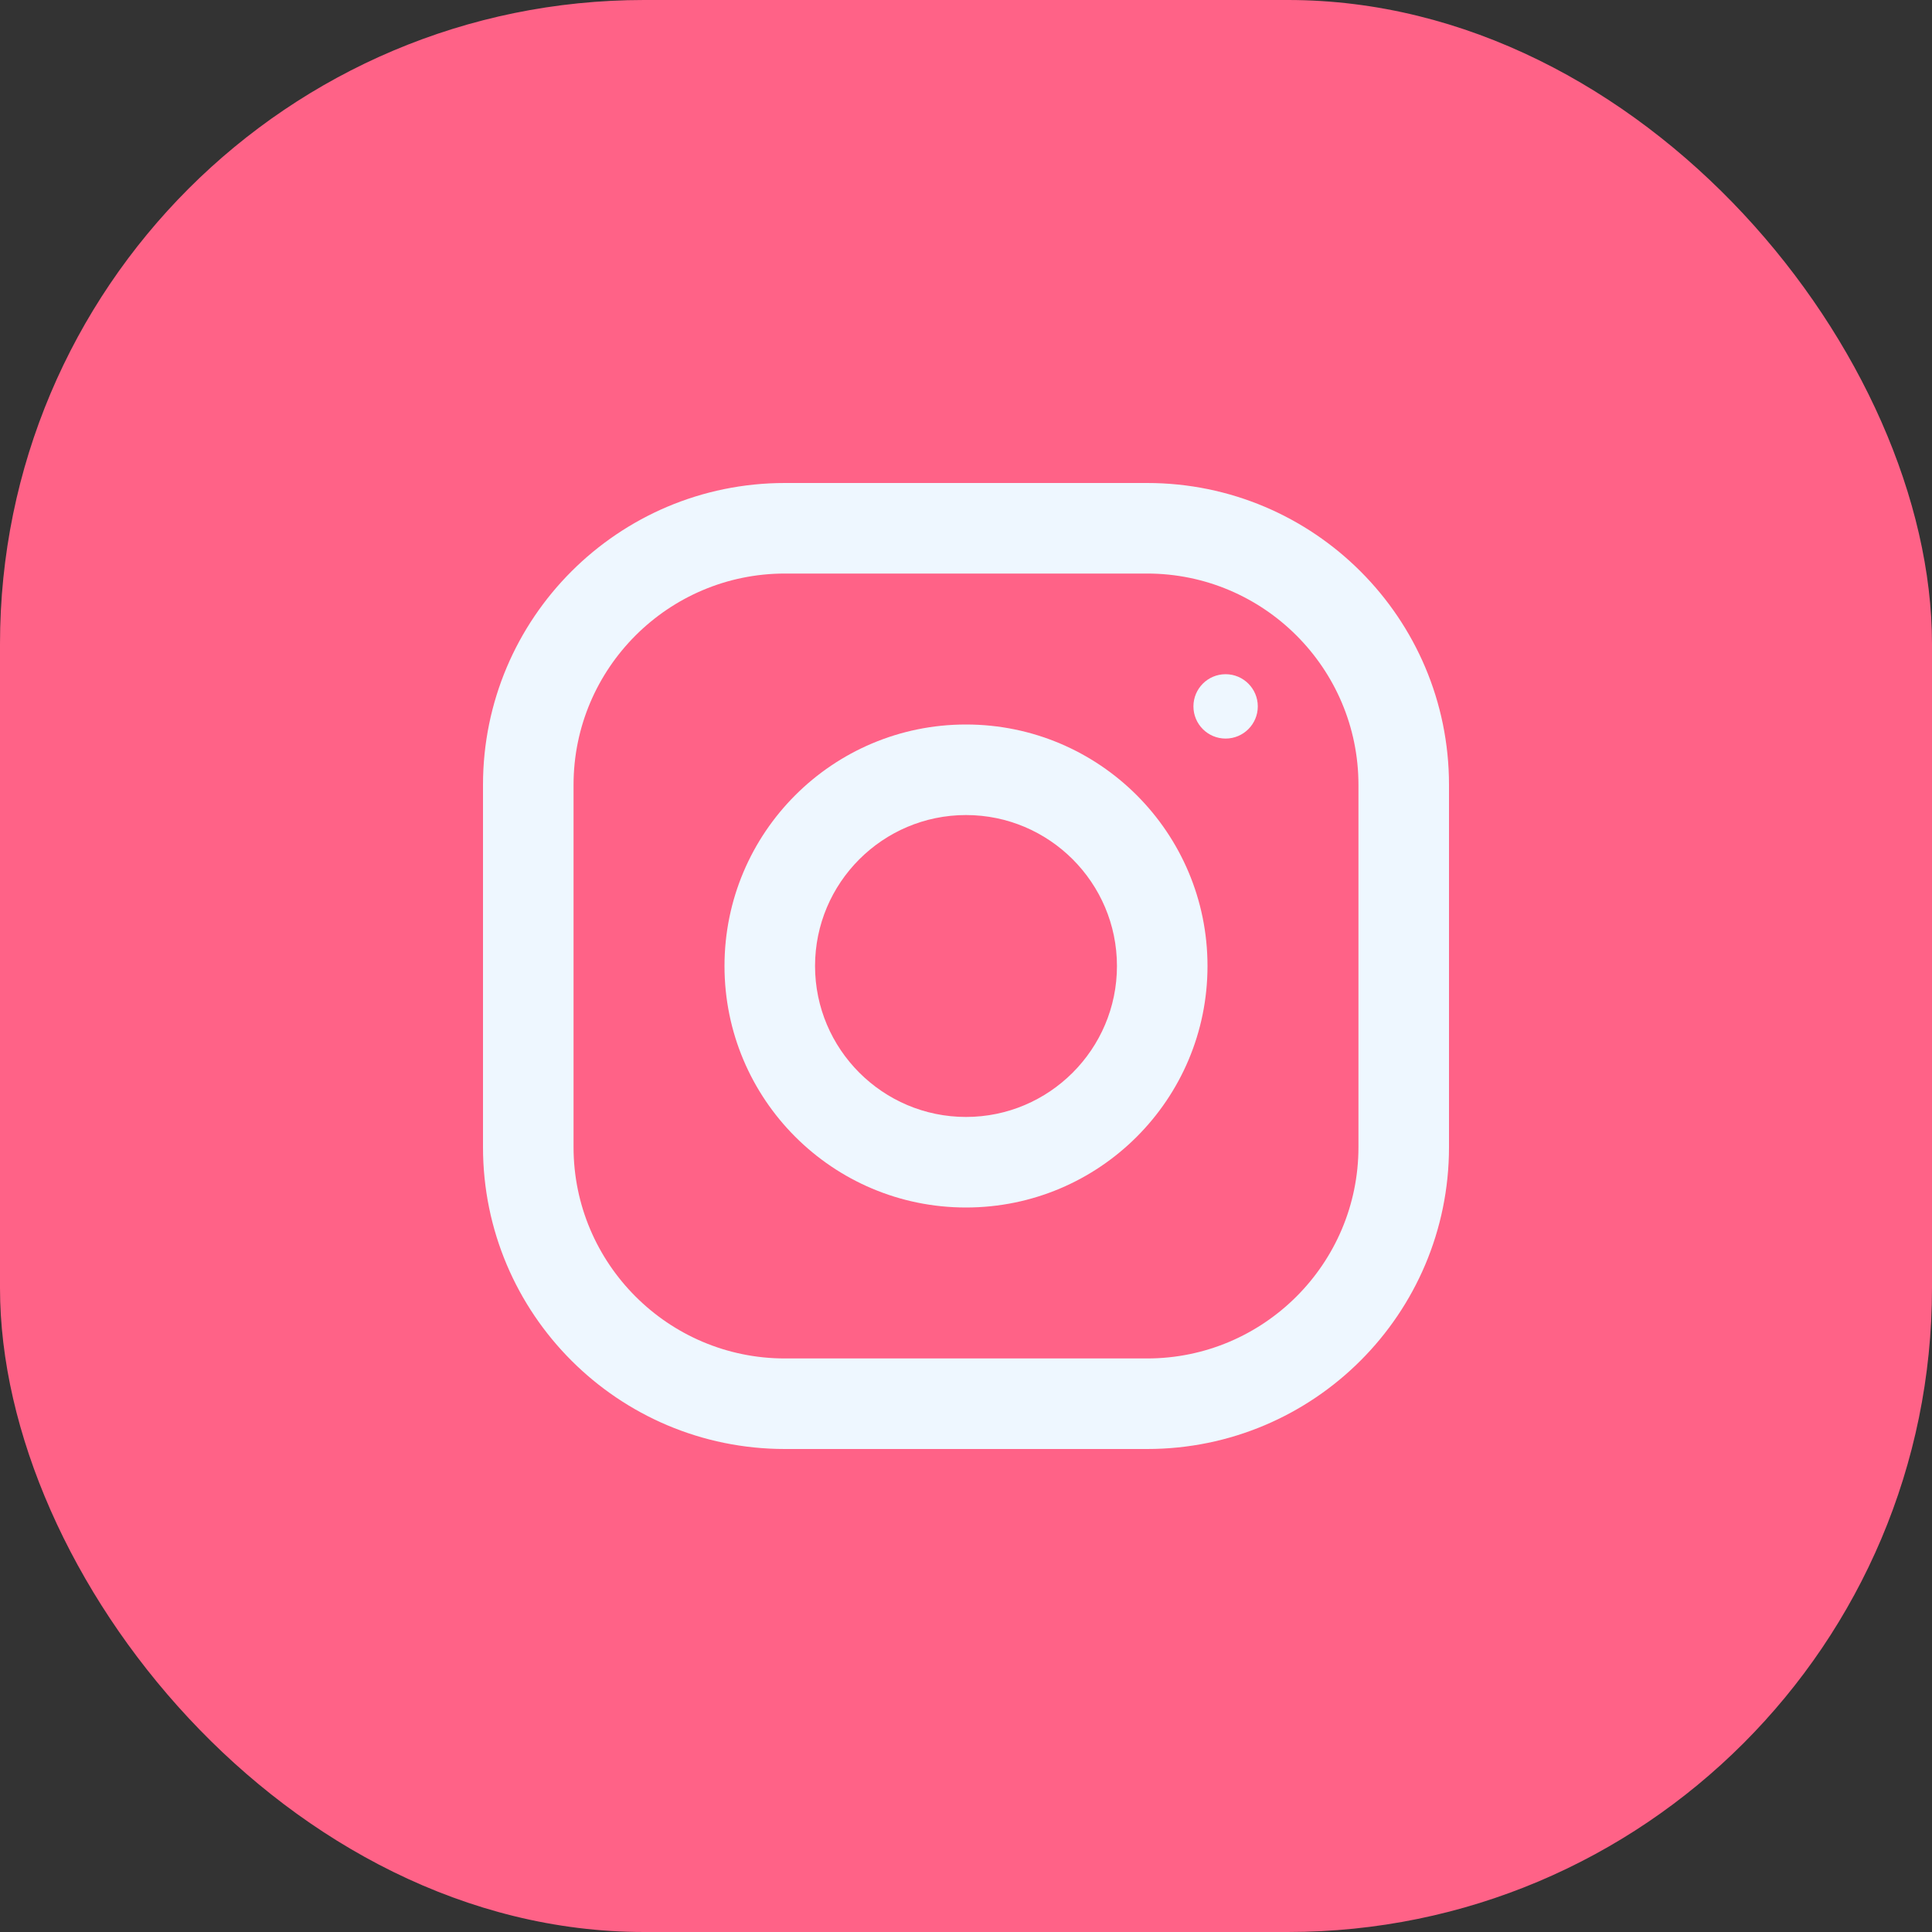
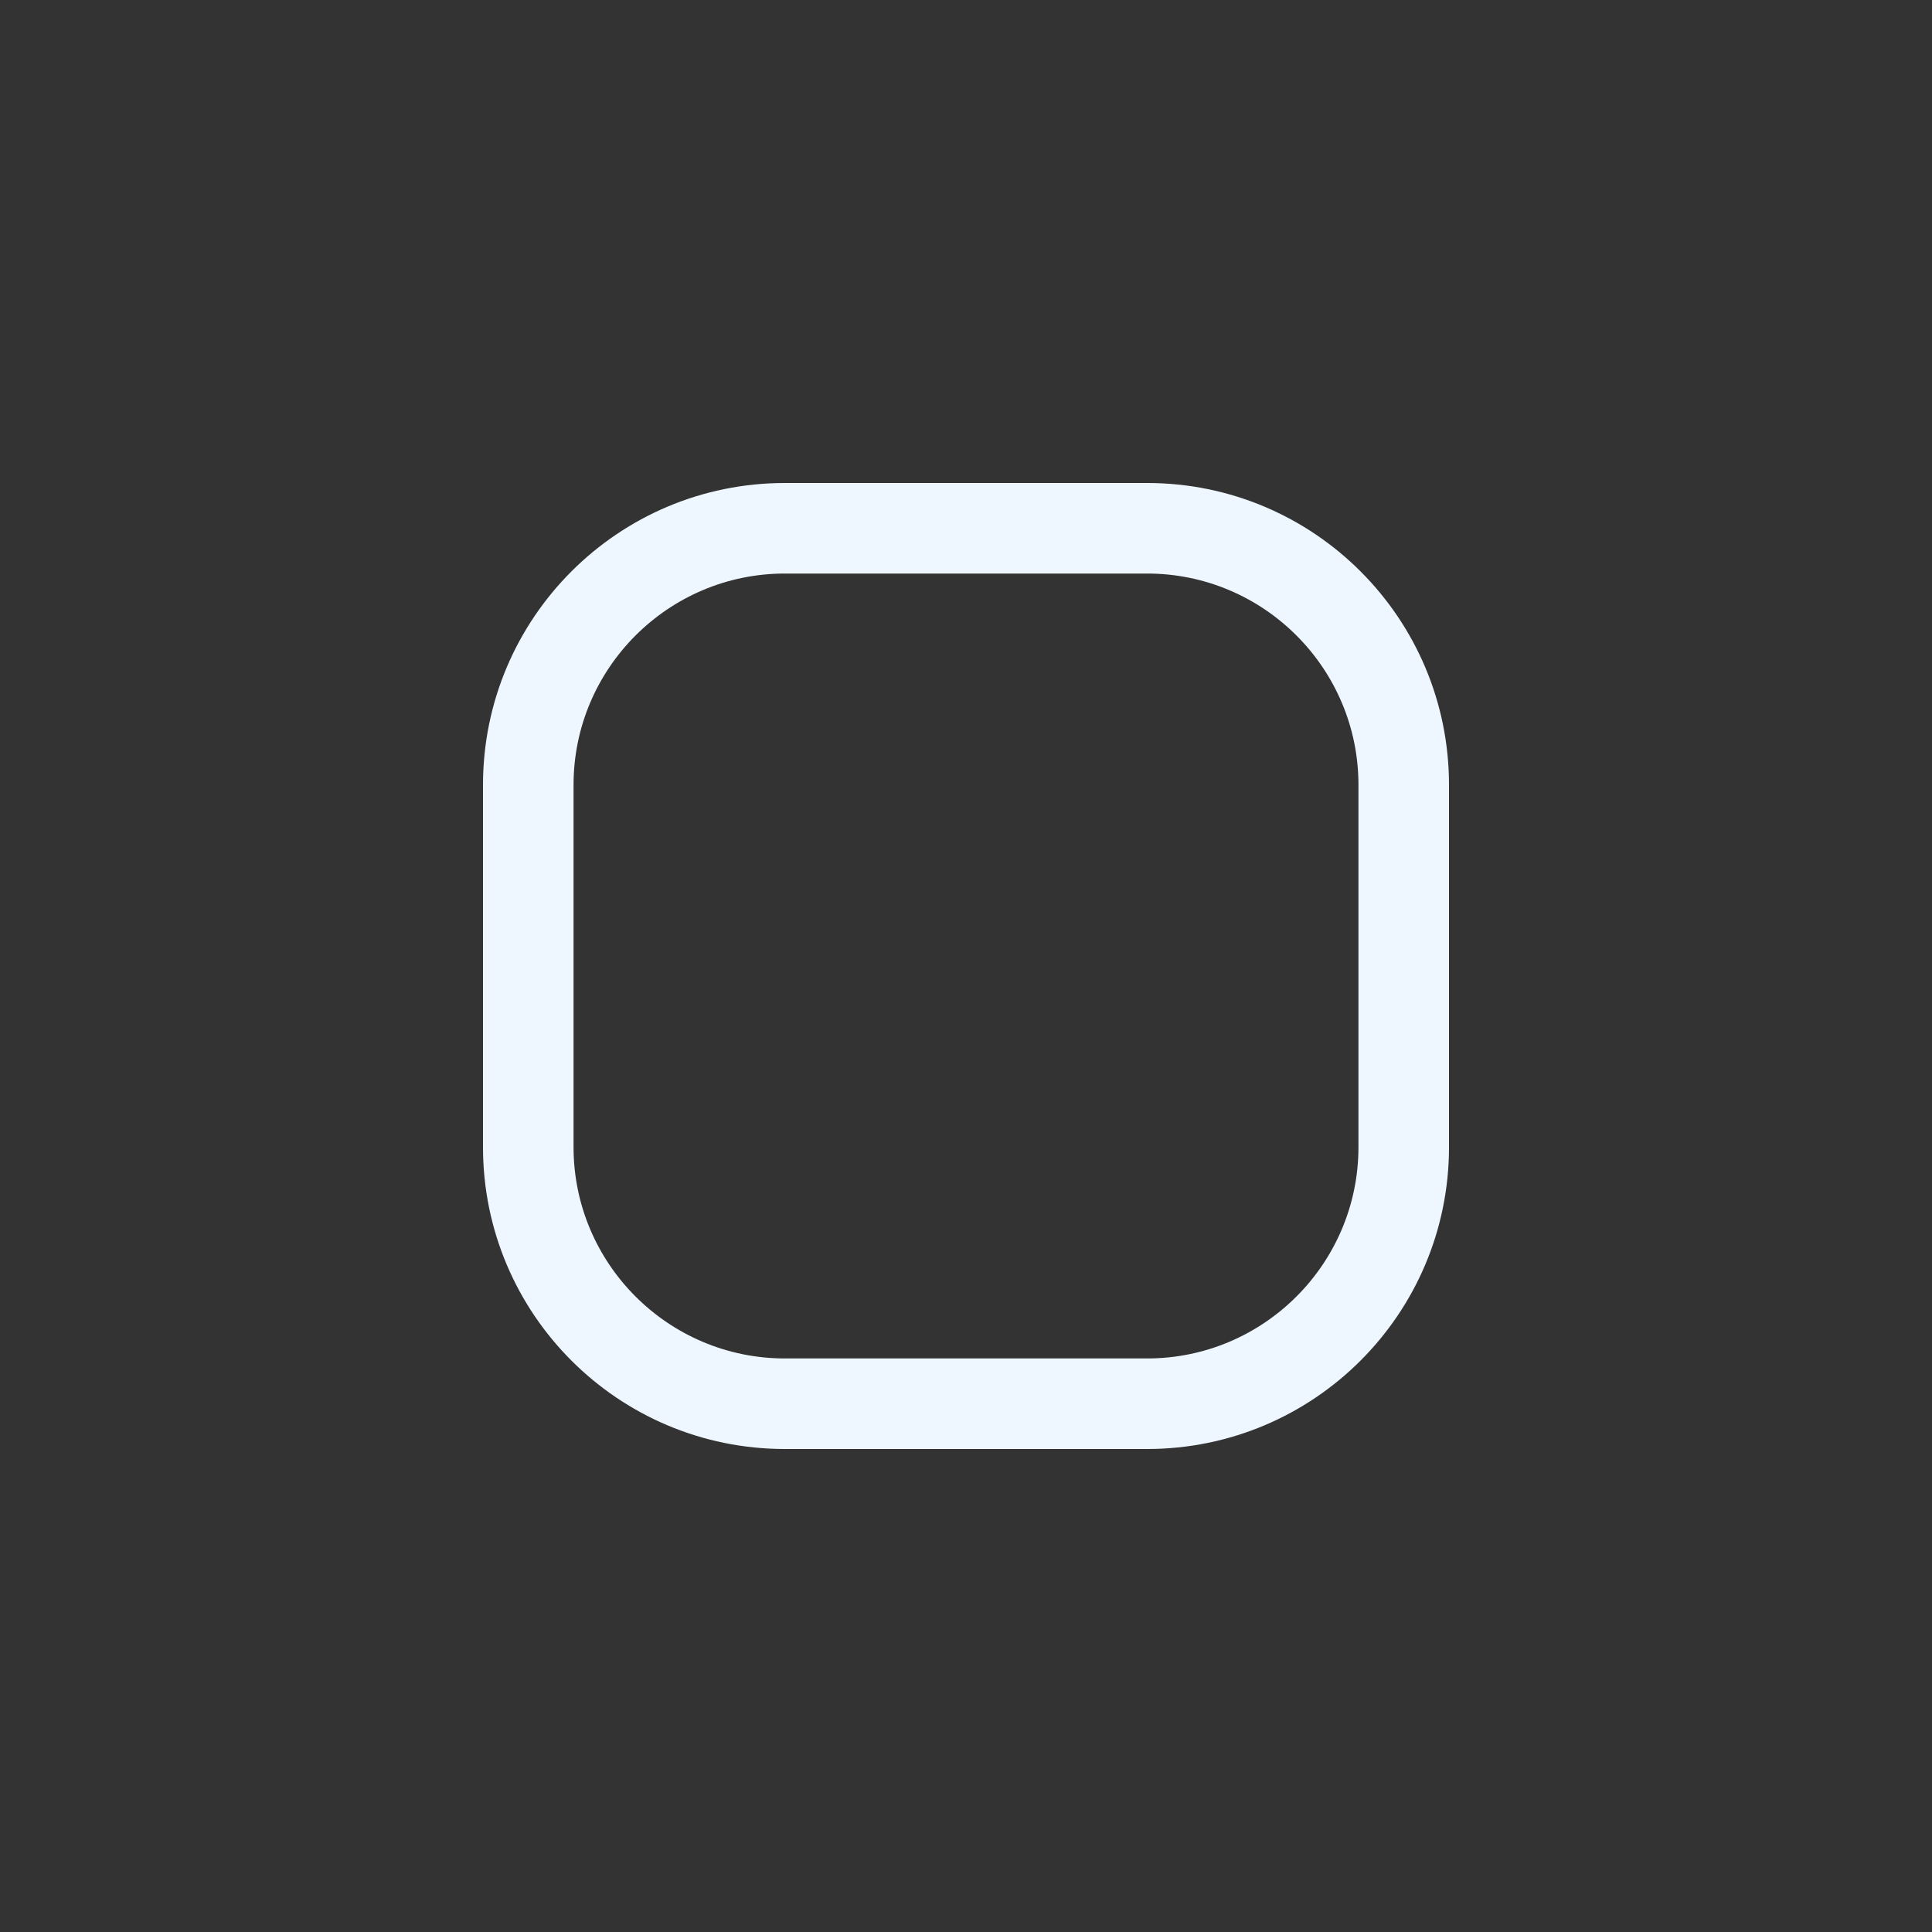
<svg xmlns="http://www.w3.org/2000/svg" width="60" height="60" viewBox="0 0 60 60" fill="none">
  <rect x="0" y="0" width="60" height="60" fill="#333333" stroke="none" />
-   <rect width="60" height="60" rx="20" fill="#FF6287" />
  <path d="M35.625 15H24.375C19.198 15 15 19.198 15 24.375V35.625C15 40.802 19.198 45 24.375 45H35.625C40.802 45 45 40.802 45 35.625V24.375C45 19.198 40.802 15 35.625 15ZM42.188 35.625C42.188 39.244 39.244 42.188 35.625 42.188H24.375C20.756 42.188 17.812 39.244 17.812 35.625V24.375C17.812 20.756 20.756 17.812 24.375 17.812H35.625C39.244 17.812 42.188 20.756 42.188 24.375V35.625Z" fill="#EEF7FF" />
-   <path d="M30 22.5C25.858 22.5 22.5 25.858 22.5 30C22.5 34.142 25.858 37.5 30 37.5C34.142 37.5 37.5 34.142 37.5 30C37.5 25.858 34.142 22.5 30 22.5ZM30 34.688C27.416 34.688 25.312 32.584 25.312 30C25.312 27.414 27.416 25.312 30 25.312C32.584 25.312 34.688 27.414 34.688 30C34.688 32.584 32.584 34.688 30 34.688Z" fill="#EEF7FF" />
-   <path d="M38.062 22.937C38.614 22.937 39.062 22.489 39.062 21.938C39.062 21.386 38.614 20.938 38.062 20.938C37.51 20.938 37.063 21.386 37.063 21.938C37.063 22.489 37.51 22.937 38.062 22.937Z" fill="#EEF7FF" />
</svg>